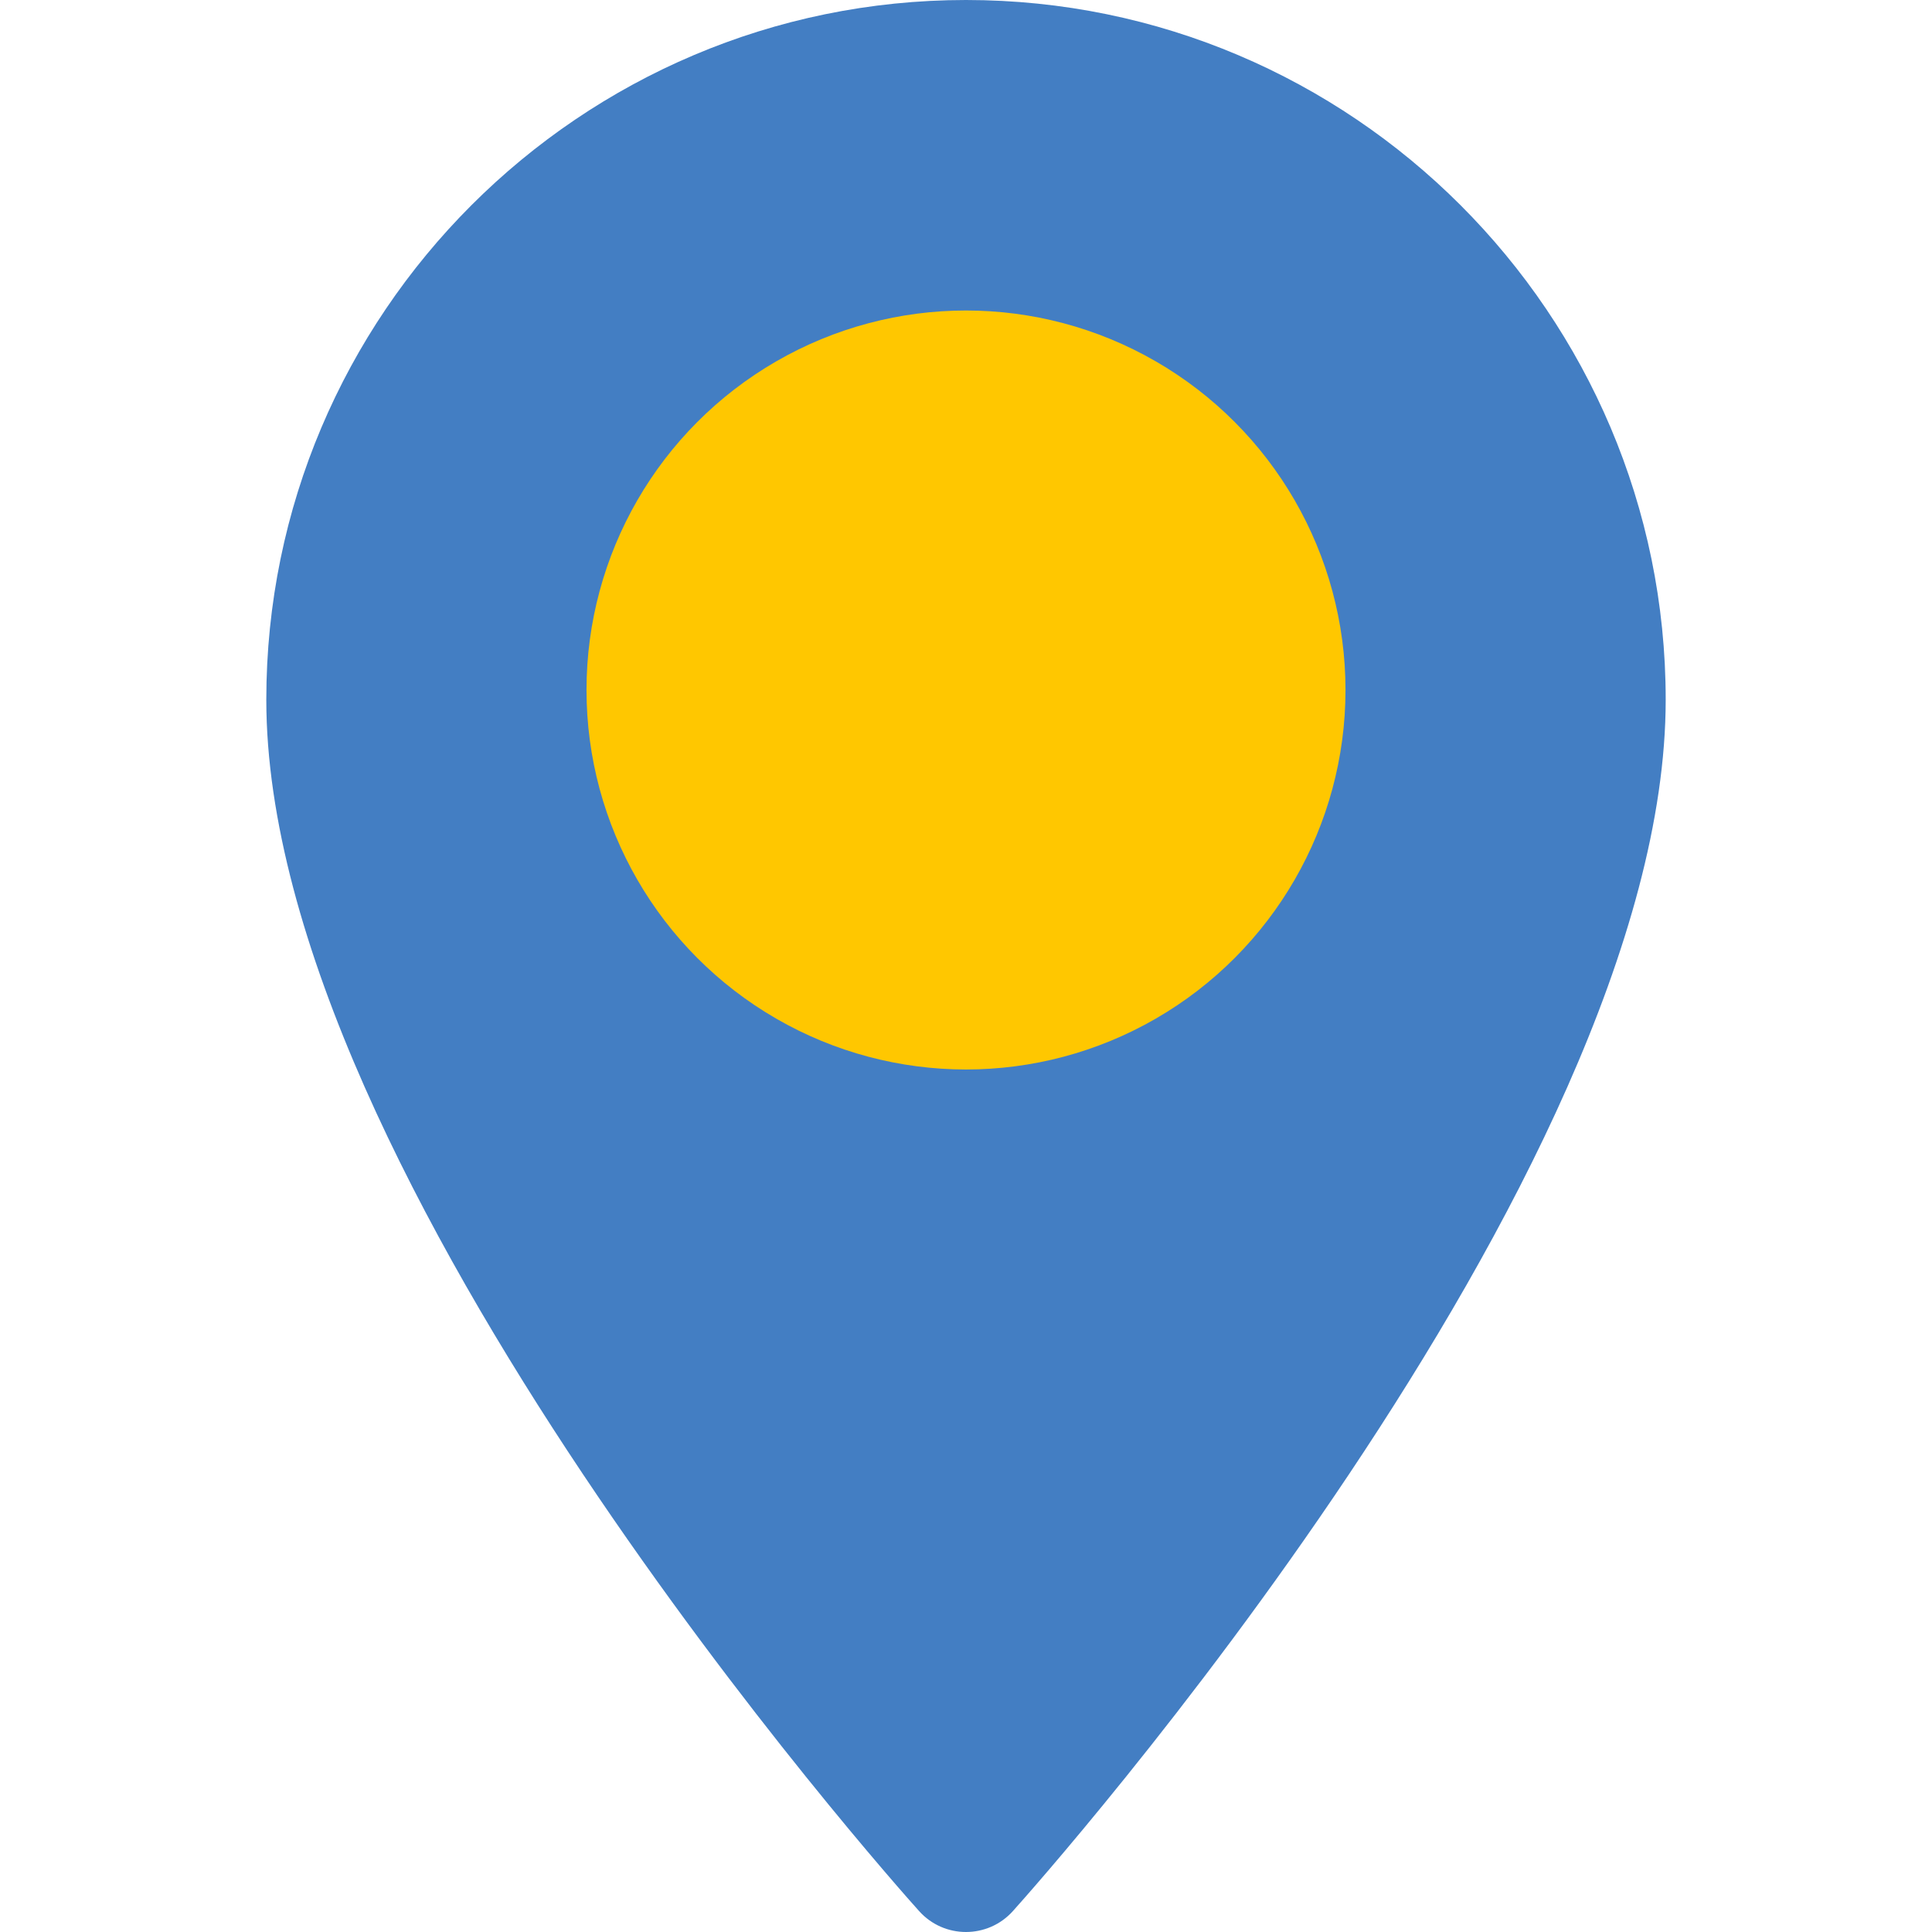
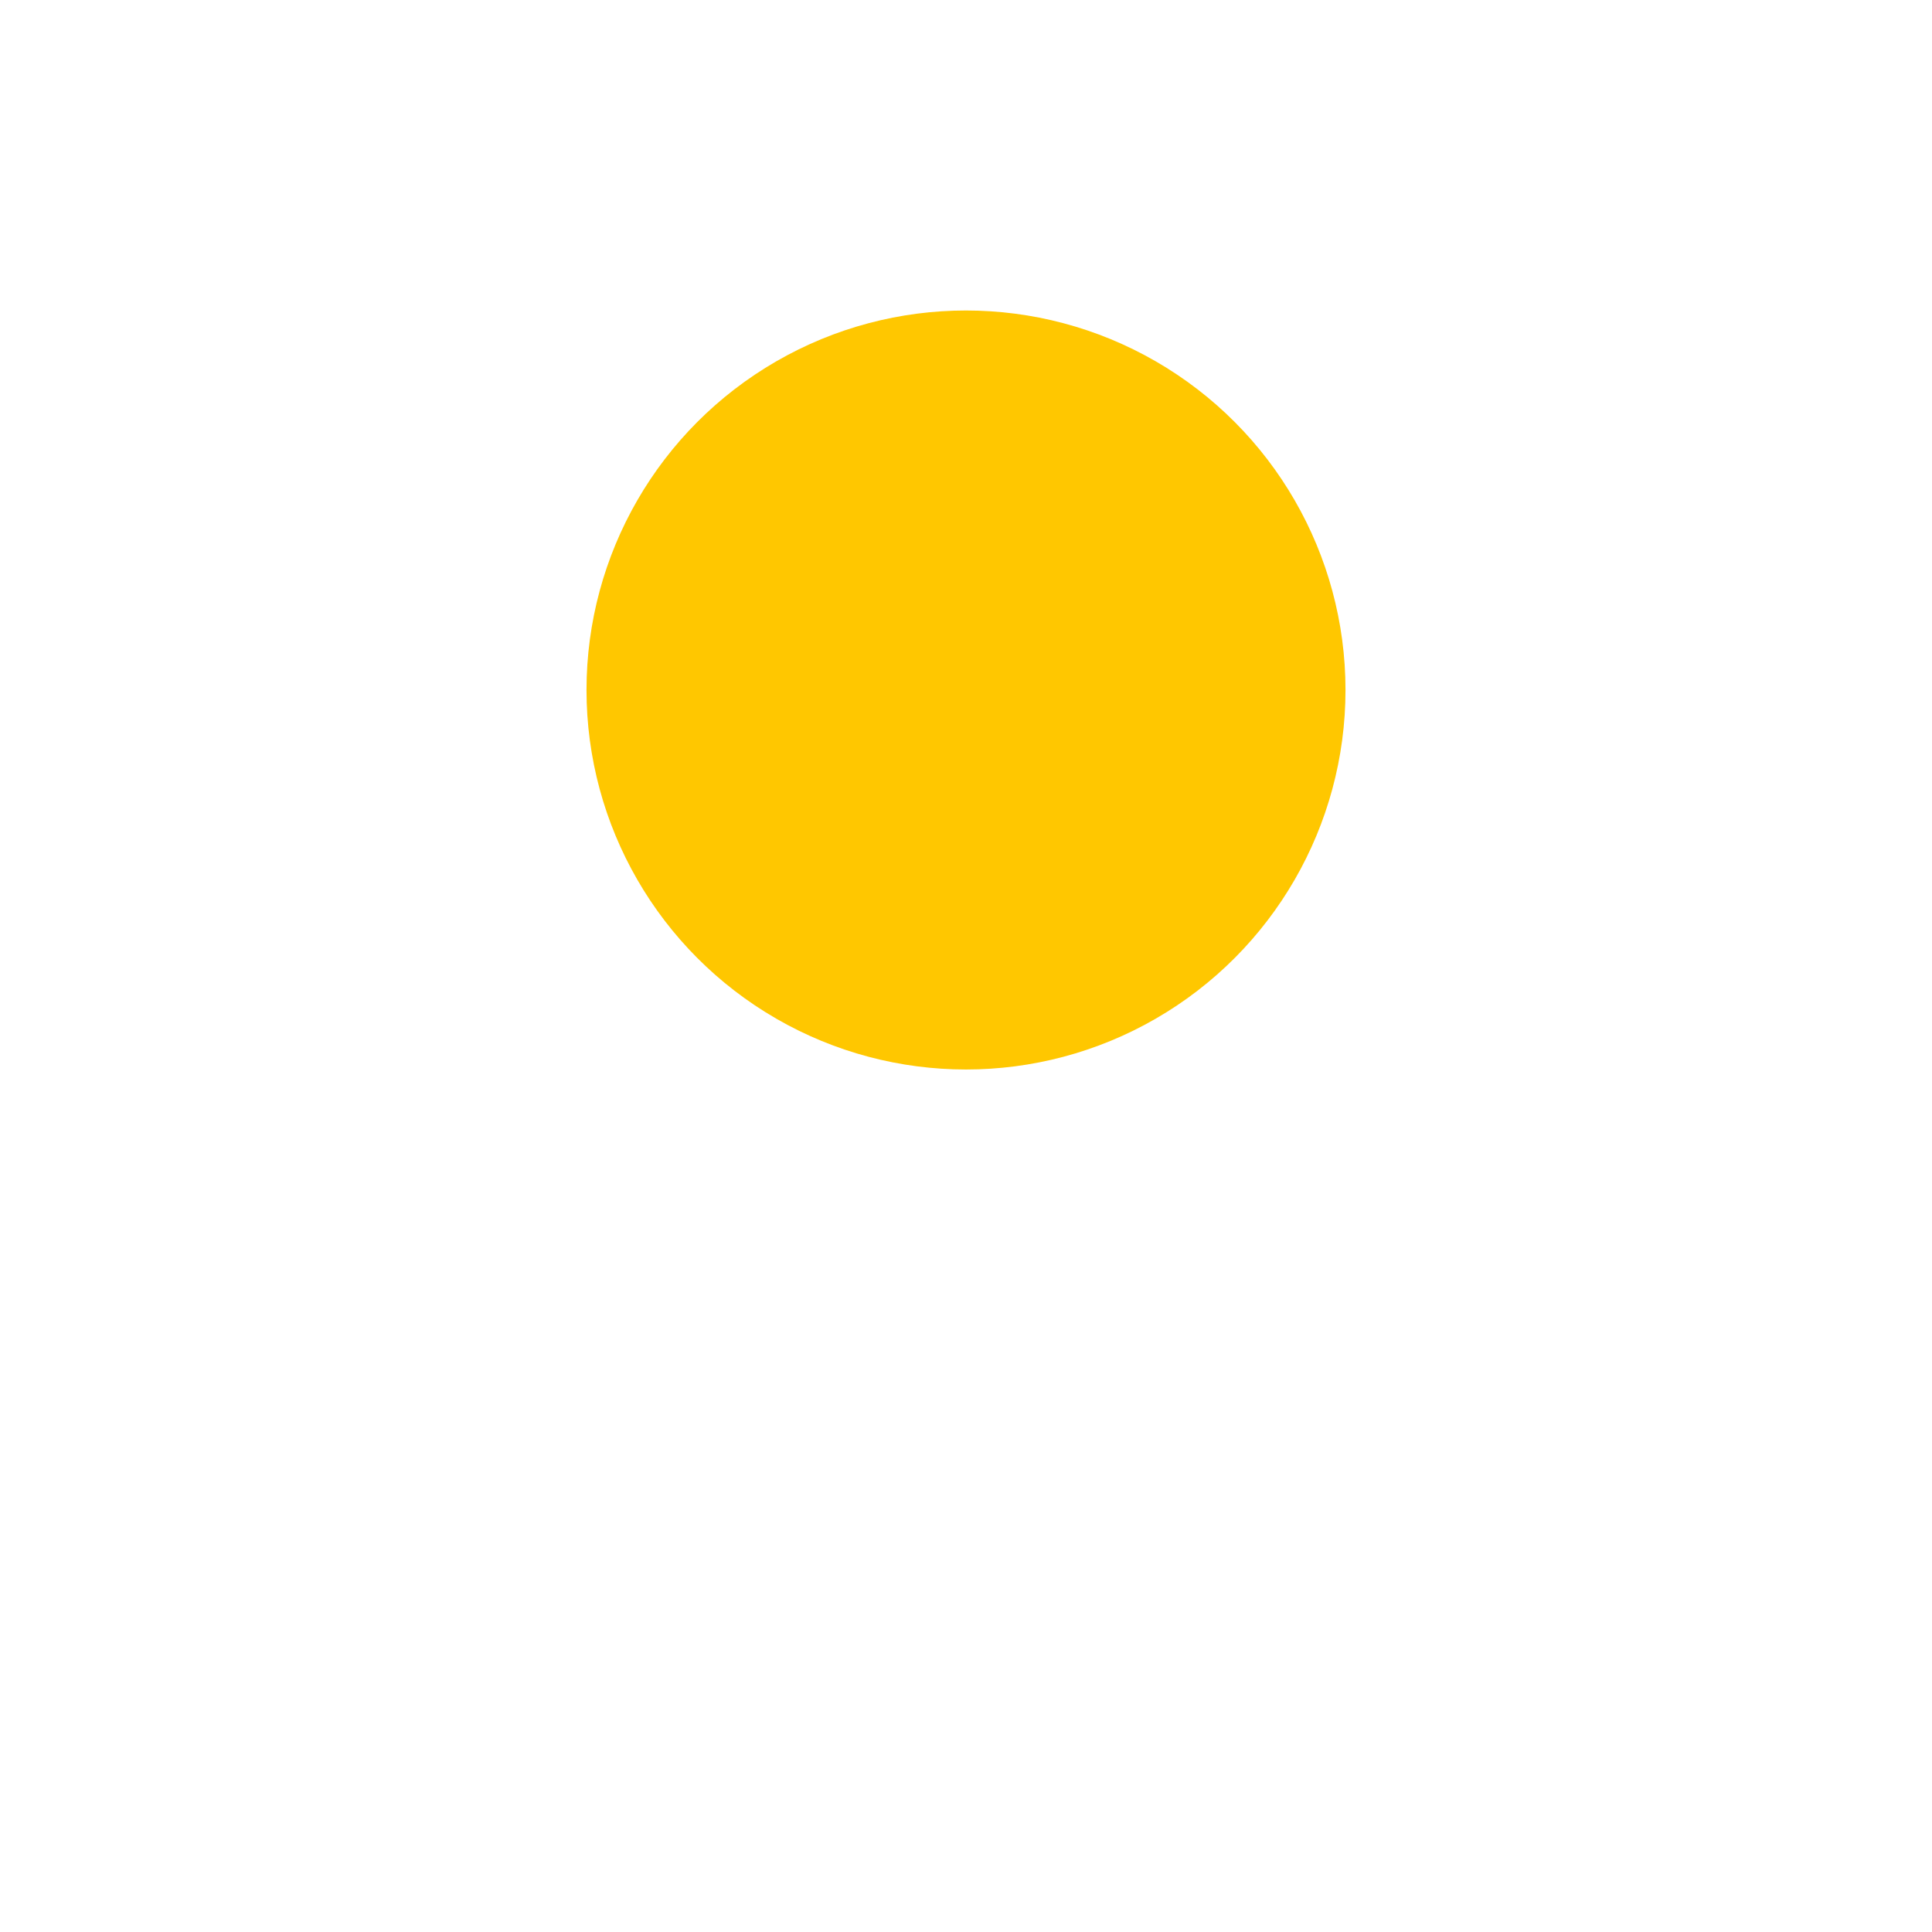
<svg xmlns="http://www.w3.org/2000/svg" width="56" height="56" viewBox="0 0 56 56" fill="none">
-   <path d="M28 0C16.817 0 7.719 9.098 7.719 20.281C7.719 34.159 25.868 54.534 26.641 55.394C27.367 56.203 28.634 56.201 29.359 55.394C30.131 54.534 48.281 34.159 48.281 20.281C48.281 9.098 39.183 0 28 0ZM28 30.485C22.373 30.485 17.796 25.907 17.796 20.281C17.796 14.655 22.373 10.077 28 10.077C33.626 10.077 38.203 14.655 38.203 20.281C38.203 25.907 33.626 30.485 28 30.485Z" fill="#437EC3" />
  <circle cx="28" cy="20" r="11" fill="#FFC700" />
</svg>